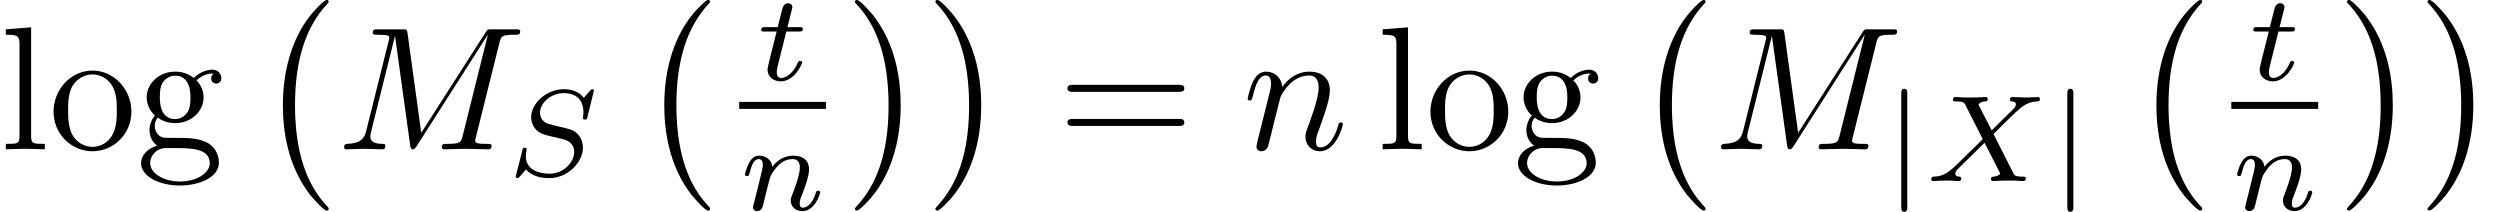
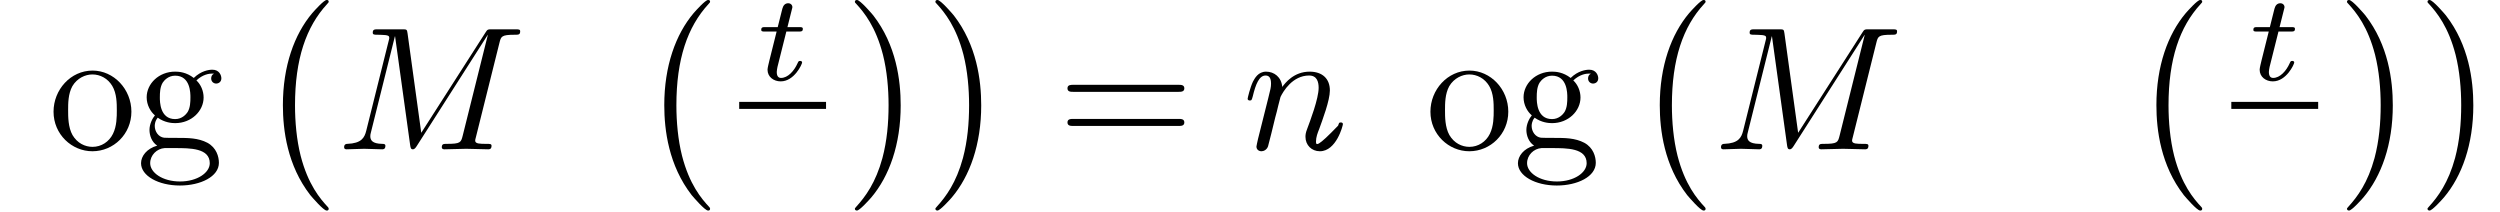
<svg xmlns="http://www.w3.org/2000/svg" xmlns:xlink="http://www.w3.org/1999/xlink" height="16.564pt" version="1.1" viewBox="71.725 609.877 195.639 16.564" width="195.639pt">
  <defs>
-     <path d="M3.946 -3.835C3.946 -3.863 3.93 -3.907 3.874 -3.907C3.841 -3.907 3.835 -3.902 3.763 -3.83L3.491 -3.513C3.279 -3.807 2.929 -3.907 2.59 -3.907C1.806 -3.907 1.112 -3.274 1.112 -2.635C1.112 -2.551 1.128 -2.329 1.295 -2.123C1.484 -1.901 1.69 -1.851 2.068 -1.762C2.179 -1.734 2.457 -1.673 2.54 -1.651C2.718 -1.606 3.057 -1.484 3.057 -1.067C3.057 -0.617 2.585 -0.089 1.951 -0.089C1.462 -0.089 0.873 -0.261 0.873 -0.878C0.873 -0.934 0.884 -1.056 0.906 -1.156C0.912 -1.178 0.912 -1.184 0.912 -1.189C0.912 -1.262 0.845 -1.262 0.823 -1.262C0.745 -1.262 0.739 -1.251 0.717 -1.151L0.434 -0.039C0.428 -0.017 0.417 0.017 0.417 0.044C0.417 0.078 0.439 0.111 0.495 0.111C0.528 0.111 0.534 0.106 0.606 0.033C0.667 -0.033 0.811 -0.211 0.873 -0.278C1.167 0.044 1.601 0.111 1.934 0.111C2.774 0.111 3.452 -0.611 3.452 -1.267C3.452 -1.512 3.352 -1.734 3.229 -1.862C3.035 -2.062 2.951 -2.084 2.234 -2.251C2.118 -2.279 1.934 -2.323 1.884 -2.34C1.745 -2.39 1.512 -2.529 1.512 -2.846C1.512 -3.285 2.007 -3.73 2.585 -3.73C3.185 -3.73 3.474 -3.391 3.474 -2.862C3.474 -2.79 3.452 -2.662 3.452 -2.612C3.452 -2.535 3.518 -2.535 3.546 -2.535C3.63 -2.535 3.635 -2.562 3.657 -2.657L3.946 -3.835Z" id="g8-83" />
-     <path d="M3.09 -2.123L3.618 -2.651C4.33 -3.352 4.547 -3.568 5.047 -3.596C5.119 -3.602 5.186 -3.602 5.186 -3.713C5.186 -3.78 5.125 -3.796 5.108 -3.796C4.947 -3.796 4.752 -3.774 4.586 -3.774C4.441 -3.774 4.085 -3.796 3.941 -3.796C3.896 -3.796 3.83 -3.78 3.83 -3.674C3.83 -3.668 3.83 -3.602 3.913 -3.596C3.963 -3.591 4.102 -3.579 4.102 -3.457C4.102 -3.374 4.019 -3.285 3.963 -3.229C3.919 -3.19 3.213 -2.501 3.007 -2.29L2.446 -3.379C2.434 -3.396 2.418 -3.435 2.418 -3.457C2.418 -3.496 2.523 -3.585 2.712 -3.596C2.751 -3.596 2.829 -3.602 2.829 -3.718C2.829 -3.724 2.824 -3.796 2.735 -3.796C2.618 -3.796 2.479 -3.78 2.362 -3.78S2.118 -3.774 2.001 -3.774C1.906 -3.774 1.773 -3.774 1.673 -3.78C1.579 -3.785 1.462 -3.796 1.373 -3.796C1.345 -3.796 1.256 -3.796 1.256 -3.674C1.256 -3.596 1.328 -3.596 1.417 -3.596C1.74 -3.596 1.768 -3.541 1.823 -3.429L2.601 -1.895L2.29 -1.584C2.184 -1.484 1.923 -1.234 1.823 -1.128C1.145 -0.456 0.917 -0.222 0.417 -0.2C0.339 -0.195 0.278 -0.195 0.278 -0.078C0.278 -0.056 0.295 0 0.356 0C0.517 0 0.706 -0.022 0.873 -0.022C0.967 -0.022 1.106 -0.022 1.201 -0.017C1.301 -0.011 1.423 0 1.517 0C1.545 0 1.634 0 1.634 -0.117C1.634 -0.195 1.567 -0.2 1.534 -0.2C1.478 -0.206 1.362 -0.222 1.362 -0.339C1.362 -0.428 1.434 -0.5 1.556 -0.623L2.685 -1.729L3.357 -0.411C3.385 -0.356 3.391 -0.345 3.391 -0.339C3.391 -0.306 3.29 -0.217 3.096 -0.2C3.046 -0.195 2.974 -0.195 2.974 -0.078C2.974 -0.072 2.979 0 3.068 0C3.185 0 3.324 -0.017 3.441 -0.017S3.685 -0.022 3.802 -0.022C3.896 -0.022 4.03 -0.022 4.13 -0.017C4.224 -0.011 4.341 0 4.43 0C4.458 0 4.547 0 4.547 -0.122C4.547 -0.2 4.474 -0.2 4.385 -0.2C4.063 -0.2 4.035 -0.261 3.985 -0.356L3.09 -2.123Z" id="g8-88" />
-     <path d="M0.678 -0.35C0.656 -0.278 0.623 -0.139 0.623 -0.122C0.623 0 0.723 0.056 0.811 0.056C0.912 0.056 1 -0.017 1.028 -0.067S1.101 -0.295 1.128 -0.411C1.156 -0.517 1.217 -0.773 1.251 -0.912C1.284 -1.034 1.317 -1.156 1.345 -1.284C1.406 -1.512 1.417 -1.556 1.579 -1.784C1.734 -2.007 1.995 -2.296 2.412 -2.296C2.735 -2.296 2.74 -2.012 2.74 -1.906C2.74 -1.573 2.501 -0.956 2.412 -0.723C2.351 -0.567 2.329 -0.517 2.329 -0.422C2.329 -0.128 2.573 0.056 2.857 0.056C3.413 0.056 3.657 -0.711 3.657 -0.795C3.657 -0.867 3.585 -0.867 3.568 -0.867C3.491 -0.867 3.485 -0.834 3.463 -0.773C3.335 -0.328 3.096 -0.1 2.874 -0.1C2.757 -0.1 2.735 -0.178 2.735 -0.295C2.735 -0.422 2.762 -0.495 2.862 -0.745C2.929 -0.917 3.157 -1.506 3.157 -1.818C3.157 -2.357 2.729 -2.451 2.434 -2.451C1.973 -2.451 1.662 -2.168 1.495 -1.945C1.456 -2.329 1.128 -2.451 0.9 -2.451C0.661 -2.451 0.534 -2.279 0.461 -2.151C0.339 -1.945 0.261 -1.629 0.261 -1.601C0.261 -1.529 0.339 -1.529 0.356 -1.529C0.434 -1.529 0.439 -1.545 0.478 -1.695C0.561 -2.023 0.667 -2.296 0.884 -2.296C1.028 -2.296 1.067 -2.173 1.067 -2.023C1.067 -1.918 1.017 -1.712 0.978 -1.562S0.884 -1.184 0.856 -1.062L0.678 -0.35Z" id="g8-110" />
    <path d="M1.367 -2.196H1.934C2.04 -2.196 2.112 -2.196 2.112 -2.318C2.112 -2.396 2.04 -2.396 1.945 -2.396H1.417L1.623 -3.218C1.629 -3.246 1.64 -3.274 1.64 -3.296C1.64 -3.396 1.562 -3.474 1.451 -3.474C1.312 -3.474 1.228 -3.379 1.189 -3.235C1.151 -3.096 1.223 -3.363 0.978 -2.396H0.411C0.306 -2.396 0.233 -2.396 0.233 -2.273C0.233 -2.196 0.3 -2.196 0.4 -2.196H0.928L0.6 -0.884C0.567 -0.745 0.517 -0.545 0.517 -0.472C0.517 -0.145 0.795 0.056 1.112 0.056C1.729 0.056 2.079 -0.723 2.079 -0.795S2.007 -0.867 1.99 -0.867C1.923 -0.867 1.918 -0.856 1.873 -0.761C1.717 -0.411 1.434 -0.1 1.128 -0.1C1.012 -0.1 0.934 -0.172 0.934 -0.372C0.934 -0.428 0.956 -0.545 0.967 -0.6L1.367 -2.196Z" id="g8-116" />
    <path d="M7.467 -3.554C7.63 -3.554 7.836 -3.554 7.836 -3.771S7.63 -3.989 7.477 -3.989H0.967C0.815 -3.989 0.609 -3.989 0.609 -3.771S0.815 -3.554 0.978 -3.554H7.467ZM7.477 -1.445C7.63 -1.445 7.836 -1.445 7.836 -1.663S7.63 -1.88 7.467 -1.88H0.978C0.815 -1.88 0.609 -1.88 0.609 -1.663S0.815 -1.445 0.967 -1.445H7.477Z" id="g1-61" />
    <path d="M2.413 -1.869C1.467 -1.869 1.467 -2.956 1.467 -3.206C1.467 -3.5 1.478 -3.847 1.641 -4.119C1.728 -4.25 1.978 -4.554 2.413 -4.554C3.358 -4.554 3.358 -3.467 3.358 -3.217C3.358 -2.924 3.347 -2.576 3.184 -2.304C3.097 -2.174 2.848 -1.869 2.413 -1.869ZM1.152 -1.445C1.152 -1.489 1.152 -1.739 1.337 -1.956C1.761 -1.652 2.206 -1.619 2.413 -1.619C3.424 -1.619 4.173 -2.369 4.173 -3.206C4.173 -3.608 4 -4.01 3.728 -4.26C4.119 -4.63 4.51 -4.684 4.706 -4.684C4.728 -4.684 4.782 -4.684 4.815 -4.673C4.695 -4.63 4.641 -4.51 4.641 -4.38C4.641 -4.195 4.782 -4.065 4.956 -4.065C5.065 -4.065 5.271 -4.141 5.271 -4.391C5.271 -4.576 5.141 -4.923 4.717 -4.923C4.499 -4.923 4.021 -4.858 3.565 -4.413C3.108 -4.771 2.652 -4.804 2.413 -4.804C1.402 -4.804 0.652 -4.054 0.652 -3.217C0.652 -2.739 0.891 -2.326 1.163 -2.098C1.022 -1.935 0.826 -1.576 0.826 -1.196C0.826 -0.859 0.967 -0.446 1.304 -0.228C0.652 -0.043 0.304 0.424 0.304 0.859C0.304 1.641 1.38 2.239 2.706 2.239C3.989 2.239 5.119 1.685 5.119 0.837C5.119 0.456 4.967 -0.098 4.413 -0.402C3.837 -0.706 3.206 -0.706 2.543 -0.706C2.271 -0.706 1.804 -0.706 1.728 -0.717C1.38 -0.761 1.152 -1.098 1.152 -1.445ZM2.717 1.989C1.619 1.989 0.869 1.435 0.869 0.859C0.869 0.359 1.282 -0.043 1.761 -0.076H2.402C3.337 -0.076 4.554 -0.076 4.554 0.859C4.554 1.445 3.782 1.989 2.717 1.989Z" id="g1-103" />
-     <path d="M1.924 -7.543L0.359 -7.423V-7.086C1.119 -7.086 1.206 -7.01 1.206 -6.478V-0.826C1.206 -0.337 1.087 -0.337 0.359 -0.337V0C0.717 -0.011 1.293 -0.033 1.565 -0.033S2.369 -0.011 2.771 0V-0.337C2.043 -0.337 1.924 -0.337 1.924 -0.826V-7.543Z" id="g1-108" />
    <path d="M5.119 -2.326C5.119 -3.717 4.032 -4.869 2.717 -4.869C1.359 -4.869 0.304 -3.684 0.304 -2.326C0.304 -0.924 1.435 0.12 2.706 0.12C4.021 0.12 5.119 -0.946 5.119 -2.326ZM2.717 -0.152C2.25 -0.152 1.772 -0.38 1.478 -0.88C1.206 -1.359 1.206 -2.022 1.206 -2.413C1.206 -2.837 1.206 -3.424 1.467 -3.902C1.761 -4.402 2.271 -4.63 2.706 -4.63C3.184 -4.63 3.652 -4.391 3.934 -3.923S4.217 -2.826 4.217 -2.413C4.217 -2.022 4.217 -1.435 3.978 -0.956C3.739 -0.467 3.26 -0.152 2.717 -0.152Z" id="g1-111" />
    <path d="M8.051 -5.269C8.13 -5.582 8.147 -5.669 8.799 -5.669C8.999 -5.669 9.077 -5.669 9.077 -5.843C9.077 -5.938 8.99 -5.938 8.842 -5.938H7.695C7.469 -5.938 7.46 -5.938 7.356 -5.773L4.182 -0.817L3.504 -5.738C3.478 -5.938 3.46 -5.938 3.234 -5.938H2.043C1.878 -5.938 1.782 -5.938 1.782 -5.773C1.782 -5.669 1.861 -5.669 2.035 -5.669C2.148 -5.669 2.304 -5.66 2.408 -5.652C2.548 -5.634 2.6 -5.608 2.6 -5.512C2.6 -5.478 2.591 -5.452 2.565 -5.347L1.461 -0.922C1.374 -0.574 1.226 -0.296 0.522 -0.27C0.478 -0.27 0.365 -0.261 0.365 -0.104C0.365 -0.026 0.417 0 0.487 0C0.765 0 1.069 -0.026 1.356 -0.026C1.652 -0.026 1.965 0 2.252 0C2.295 0 2.408 0 2.408 -0.174C2.408 -0.27 2.313 -0.27 2.252 -0.27C1.756 -0.278 1.661 -0.452 1.661 -0.652C1.661 -0.713 1.669 -0.756 1.695 -0.852L2.878 -5.591H2.887L3.634 -0.2C3.652 -0.096 3.66 0 3.765 0C3.86 0 3.913 -0.096 3.956 -0.157L7.469 -5.66H7.477L6.234 -0.678C6.147 -0.339 6.13 -0.27 5.443 -0.27C5.295 -0.27 5.199 -0.27 5.199 -0.104C5.199 0 5.304 0 5.33 0C5.573 0 6.165 -0.026 6.408 -0.026C6.764 -0.026 7.138 0 7.495 0C7.547 0 7.66 0 7.66 -0.174C7.66 -0.27 7.582 -0.27 7.417 -0.27C7.095 -0.27 6.851 -0.27 6.851 -0.426C6.851 -0.461 6.851 -0.478 6.895 -0.635L8.051 -5.269Z" id="g2-77" />
-     <path d="M0.765 -0.513C0.739 -0.383 0.687 -0.183 0.687 -0.139C0.687 0.017 0.809 0.096 0.939 0.096C1.043 0.096 1.2 0.026 1.261 -0.148C1.269 -0.165 1.374 -0.574 1.426 -0.791L1.617 -1.574C1.669 -1.765 1.722 -1.956 1.765 -2.156C1.8 -2.304 1.869 -2.556 1.878 -2.591C2.008 -2.861 2.469 -3.652 3.295 -3.652C3.687 -3.652 3.765 -3.33 3.765 -3.043C3.765 -2.504 3.339 -1.391 3.2 -1.017C3.121 -0.817 3.113 -0.713 3.113 -0.617C3.113 -0.209 3.417 0.096 3.826 0.096C4.643 0.096 4.965 -1.174 4.965 -1.243C4.965 -1.33 4.886 -1.33 4.86 -1.33C4.773 -1.33 4.773 -1.304 4.73 -1.174C4.556 -0.583 4.269 -0.096 3.843 -0.096C3.695 -0.096 3.634 -0.183 3.634 -0.383C3.634 -0.6 3.713 -0.809 3.791 -1C3.956 -1.461 4.321 -2.417 4.321 -2.913C4.321 -3.495 3.947 -3.843 3.321 -3.843C2.539 -3.843 2.113 -3.287 1.965 -3.087C1.922 -3.574 1.565 -3.843 1.165 -3.843S0.6 -3.504 0.513 -3.347C0.374 -3.052 0.252 -2.539 0.252 -2.504C0.252 -2.417 0.339 -2.417 0.356 -2.417C0.443 -2.417 0.452 -2.426 0.504 -2.617C0.652 -3.234 0.826 -3.652 1.139 -3.652C1.313 -3.652 1.409 -3.539 1.409 -3.252C1.409 -3.069 1.382 -2.974 1.269 -2.521L0.765 -0.513Z" id="g2-110" />
-     <path d="M1.348 -4.94C1.348 -5.044 1.348 -5.211 1.181 -5.211C1.007 -5.211 1.007 -5.051 1.007 -4.94V1.466C1.007 1.57 1.007 1.737 1.174 1.737C1.348 1.737 1.348 1.577 1.348 1.466V-4.94Z" id="g10-106" />
+     <path d="M0.765 -0.513C0.739 -0.383 0.687 -0.183 0.687 -0.139C0.687 0.017 0.809 0.096 0.939 0.096C1.043 0.096 1.2 0.026 1.261 -0.148C1.269 -0.165 1.374 -0.574 1.426 -0.791L1.617 -1.574C1.669 -1.765 1.722 -1.956 1.765 -2.156C1.8 -2.304 1.869 -2.556 1.878 -2.591C2.008 -2.861 2.469 -3.652 3.295 -3.652C3.687 -3.652 3.765 -3.33 3.765 -3.043C3.765 -2.504 3.339 -1.391 3.2 -1.017C3.121 -0.817 3.113 -0.713 3.113 -0.617C3.113 -0.209 3.417 0.096 3.826 0.096C4.643 0.096 4.965 -1.174 4.965 -1.243C4.965 -1.33 4.886 -1.33 4.86 -1.33C4.773 -1.33 4.773 -1.304 4.73 -1.174C3.695 -0.096 3.634 -0.183 3.634 -0.383C3.634 -0.6 3.713 -0.809 3.791 -1C3.956 -1.461 4.321 -2.417 4.321 -2.913C4.321 -3.495 3.947 -3.843 3.321 -3.843C2.539 -3.843 2.113 -3.287 1.965 -3.087C1.922 -3.574 1.565 -3.843 1.165 -3.843S0.6 -3.504 0.513 -3.347C0.374 -3.052 0.252 -2.539 0.252 -2.504C0.252 -2.417 0.339 -2.417 0.356 -2.417C0.443 -2.417 0.452 -2.426 0.504 -2.617C0.652 -3.234 0.826 -3.652 1.139 -3.652C1.313 -3.652 1.409 -3.539 1.409 -3.252C1.409 -3.069 1.382 -2.974 1.269 -2.521L0.765 -0.513Z" id="g2-110" />
    <path d="M4.937 13.736C4.937 13.689 4.914 13.665 4.89 13.629C4.34 13.043 3.527 12.075 3.025 10.126C2.75 9.038 2.642 7.807 2.642 6.695C2.642 3.551 3.395 1.351 4.83 -0.203C4.937 -0.311 4.937 -0.335 4.937 -0.359C4.937 -0.478 4.842 -0.478 4.794 -0.478C4.615 -0.478 3.969 0.239 3.814 0.418C2.594 1.865 1.817 4.017 1.817 6.683C1.817 8.381 2.116 10.784 3.682 12.804C3.802 12.947 4.579 13.856 4.794 13.856C4.842 13.856 4.937 13.856 4.937 13.736Z" id="g25-0" />
    <path d="M3.646 6.695C3.646 4.997 3.347 2.594 1.781 0.574C1.662 0.43 0.885 -0.478 0.669 -0.478C0.61 -0.478 0.526 -0.454 0.526 -0.359C0.526 -0.311 0.55 -0.275 0.598 -0.239C1.172 0.383 1.949 1.351 2.439 3.252C2.714 4.34 2.821 5.571 2.821 6.683C2.821 7.89 2.714 9.11 2.403 10.281C1.949 11.955 1.243 12.912 0.634 13.581C0.526 13.689 0.526 13.713 0.526 13.736C0.526 13.832 0.61 13.856 0.669 13.856C0.849 13.856 1.506 13.127 1.65 12.959C2.869 11.513 3.646 9.361 3.646 6.695Z" id="g25-1" />
    <use id="g50-0" transform="scale(0.833)" xlink:href="#g25-0" />
    <use id="g50-1" transform="scale(0.833)" xlink:href="#g25-1" />
    <use id="g42-106" transform="scale(1.004)" xlink:href="#g10-106" />
    <use id="g44-77" transform="scale(1.146)" xlink:href="#g2-77" />
    <use id="g44-110" transform="scale(1.146)" xlink:href="#g2-110" />
    <use id="g47-61" transform="scale(0.917)" xlink:href="#g1-61" />
    <use id="g47-103" transform="scale(0.917)" xlink:href="#g1-103" />
    <use id="g47-108" transform="scale(0.917)" xlink:href="#g1-108" />
    <use id="g47-111" transform="scale(0.917)" xlink:href="#g1-111" />
    <use id="g45-83" transform="scale(1.255)" xlink:href="#g8-83" />
    <use id="g45-88" transform="scale(1.255)" xlink:href="#g8-88" />
    <use id="g45-110" transform="scale(1.255)" xlink:href="#g8-110" />
    <use id="g45-116" transform="scale(1.255)" xlink:href="#g8-116" />
  </defs>
  <g id="page18" transform="matrix(1.38 0 0 1.38 0 0)">
    <use x="51.975" xlink:href="#g47-108" y="450.407" />
    <use x="54.732" xlink:href="#g47-111" y="450.407" />
    <use x="59.694" xlink:href="#g47-103" y="450.407" />
    <use x="66.503" xlink:href="#g50-0" y="442.337" />
    <use x="71.07" xlink:href="#g44-77" y="450.407" />
    <use x="80.699" xlink:href="#g45-83" y="451.901" />
    <use x="88.13" xlink:href="#g50-0" y="442.337" />
    <use x="94.85" xlink:href="#g45-116" y="446.484" />
    <rect height="0.398" width="4.925" x="93.892" y="447.717" />
    <use x="93.892" xlink:href="#g45-110" y="453.842" />
    <use x="100.013" xlink:href="#g50-1" y="442.337" />
    <use x="104.579" xlink:href="#g50-1" y="442.337" />
    <use x="111.949" xlink:href="#g47-61" y="450.407" />
    <use x="122.436" xlink:href="#g44-110" y="450.407" />
    <use x="130.054" xlink:href="#g47-108" y="450.407" />
    <use x="132.811" xlink:href="#g47-111" y="450.407" />
    <use x="137.773" xlink:href="#g47-103" y="450.407" />
    <use x="144.582" xlink:href="#g50-0" y="442.337" />
    <use x="149.149" xlink:href="#g44-77" y="450.407" />
    <use x="158.778" xlink:href="#g42-106" y="452.206" />
    <use x="161.144" xlink:href="#g45-88" y="452.206" />
    <use x="168.195" xlink:href="#g42-106" y="452.206" />
    <use x="172.744" xlink:href="#g50-0" y="442.337" />
    <use x="179.464" xlink:href="#g45-116" y="446.484" />
    <rect height="0.398" width="4.925" x="178.506" y="447.717" />
    <use x="178.506" xlink:href="#g45-110" y="453.842" />
    <use x="184.626" xlink:href="#g50-1" y="442.337" />
    <use x="189.192" xlink:href="#g50-1" y="442.337" />
  </g>
</svg>